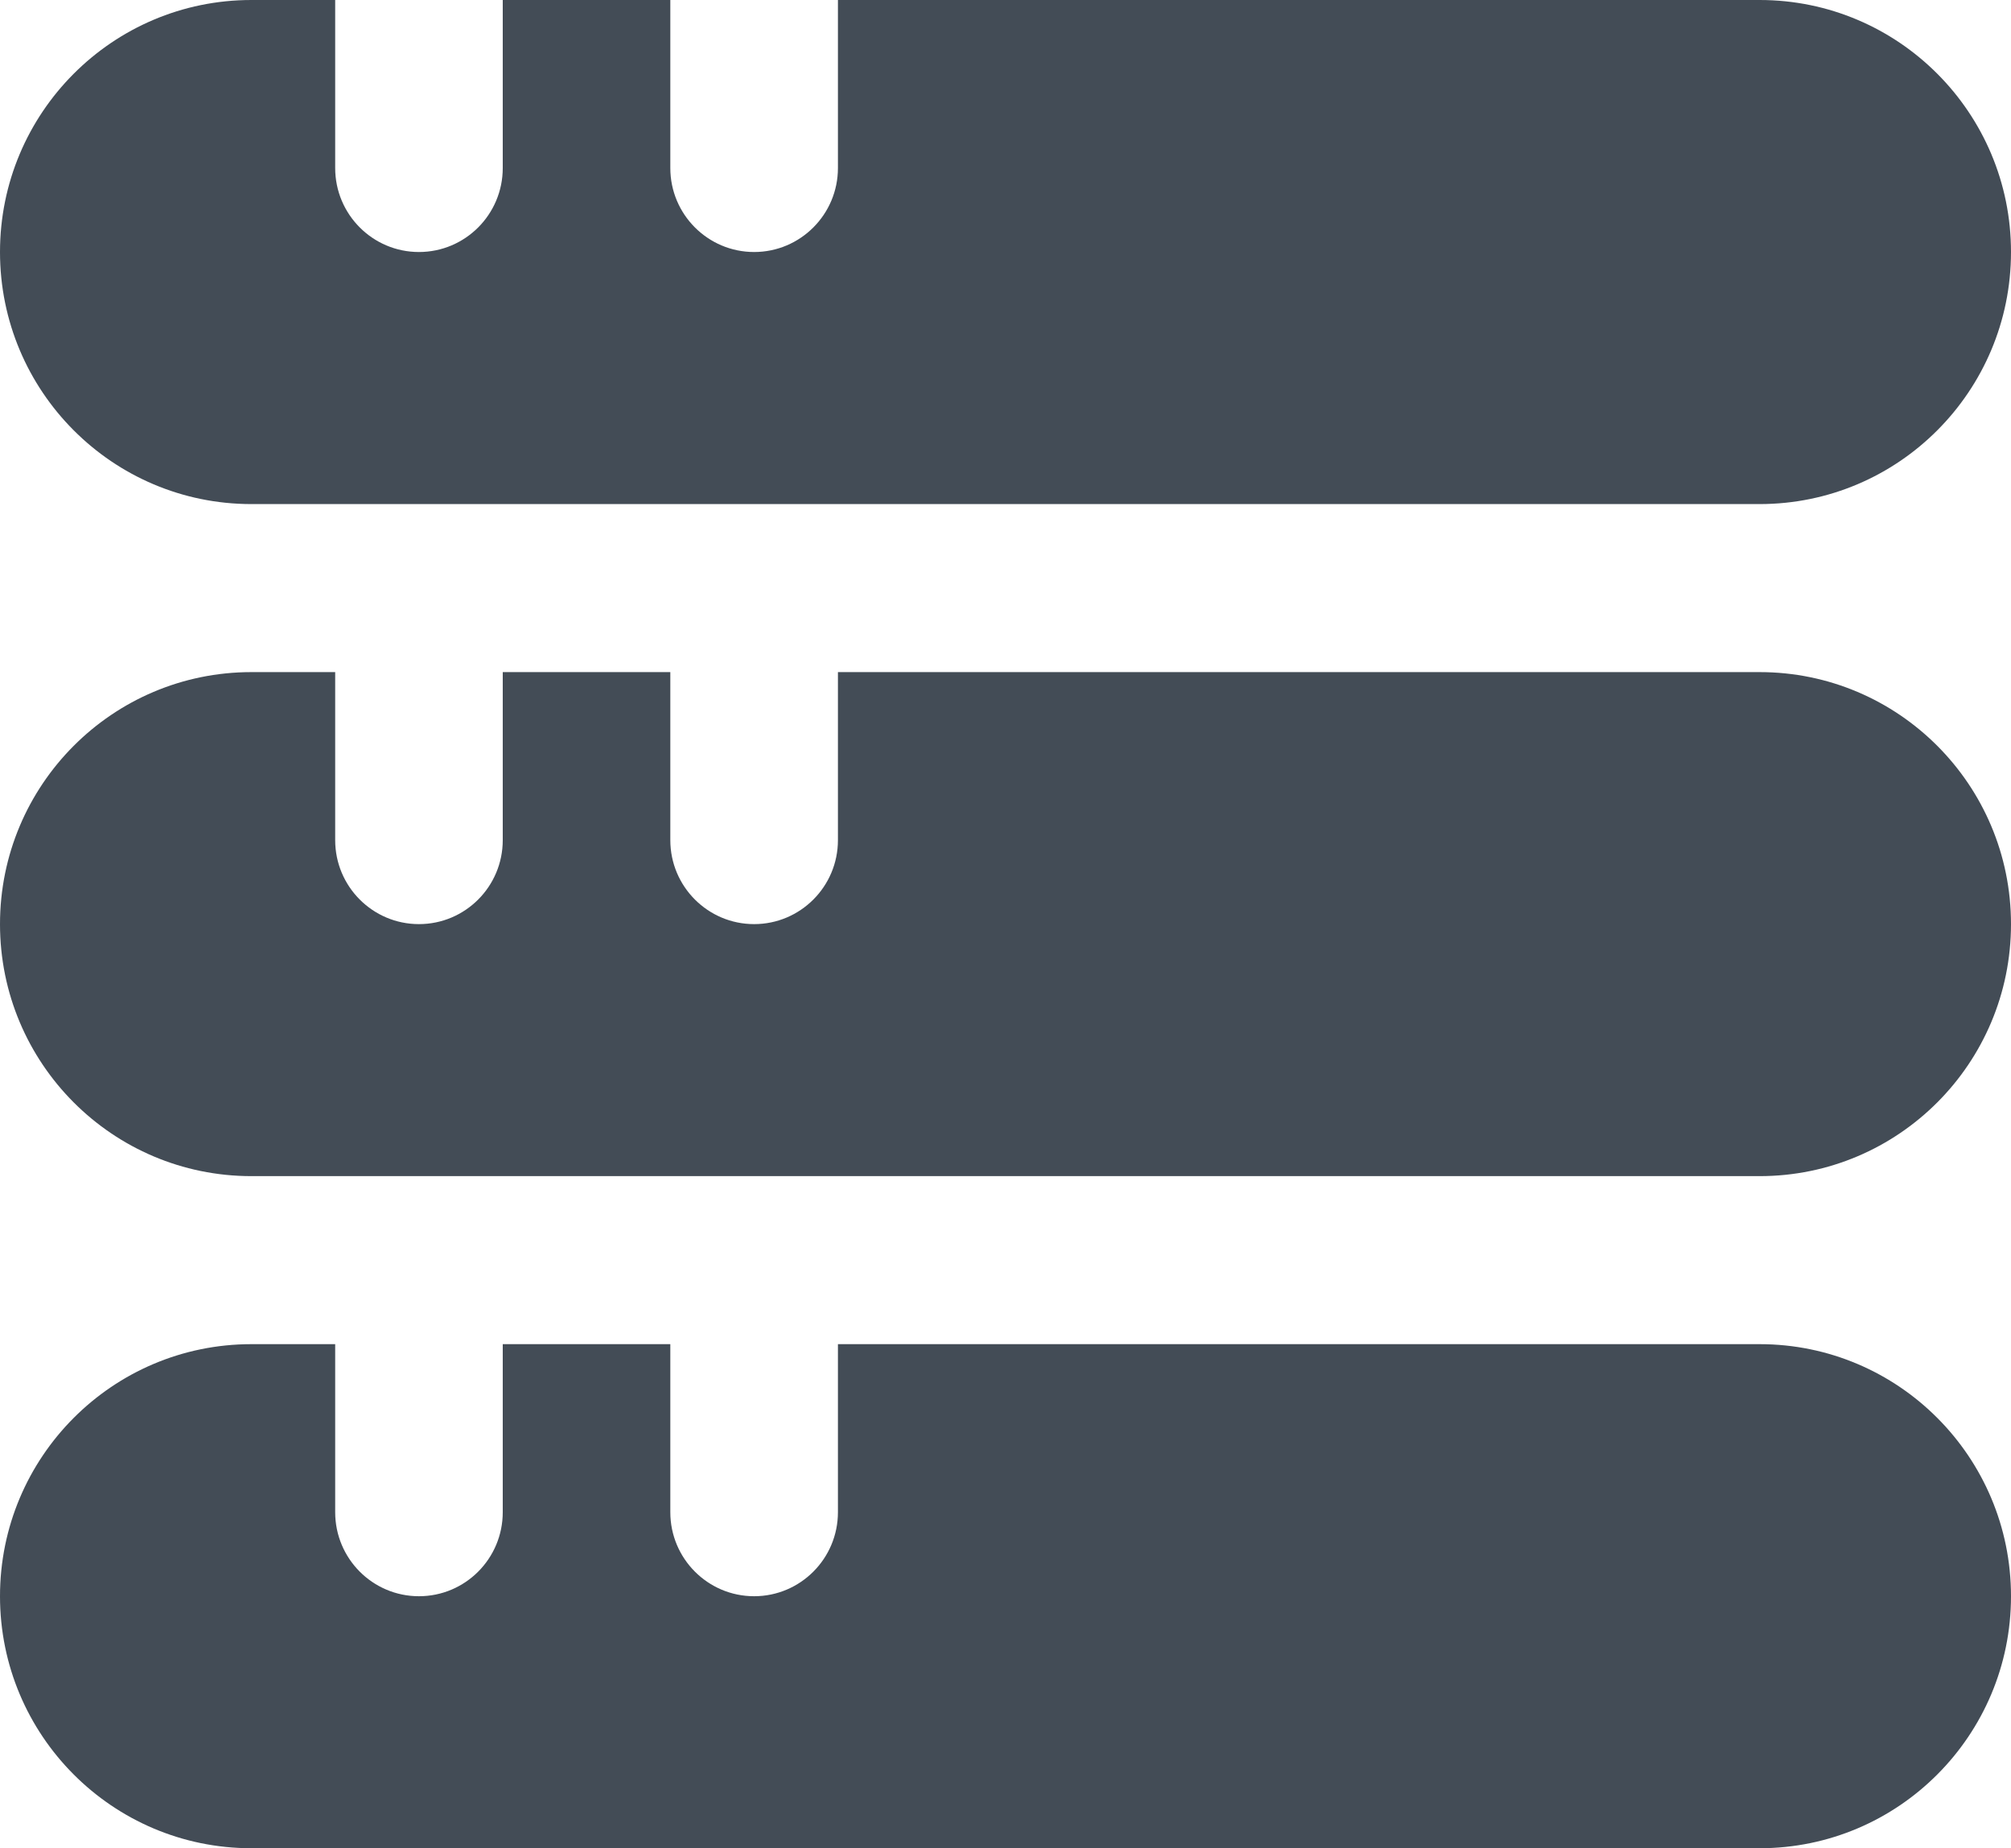
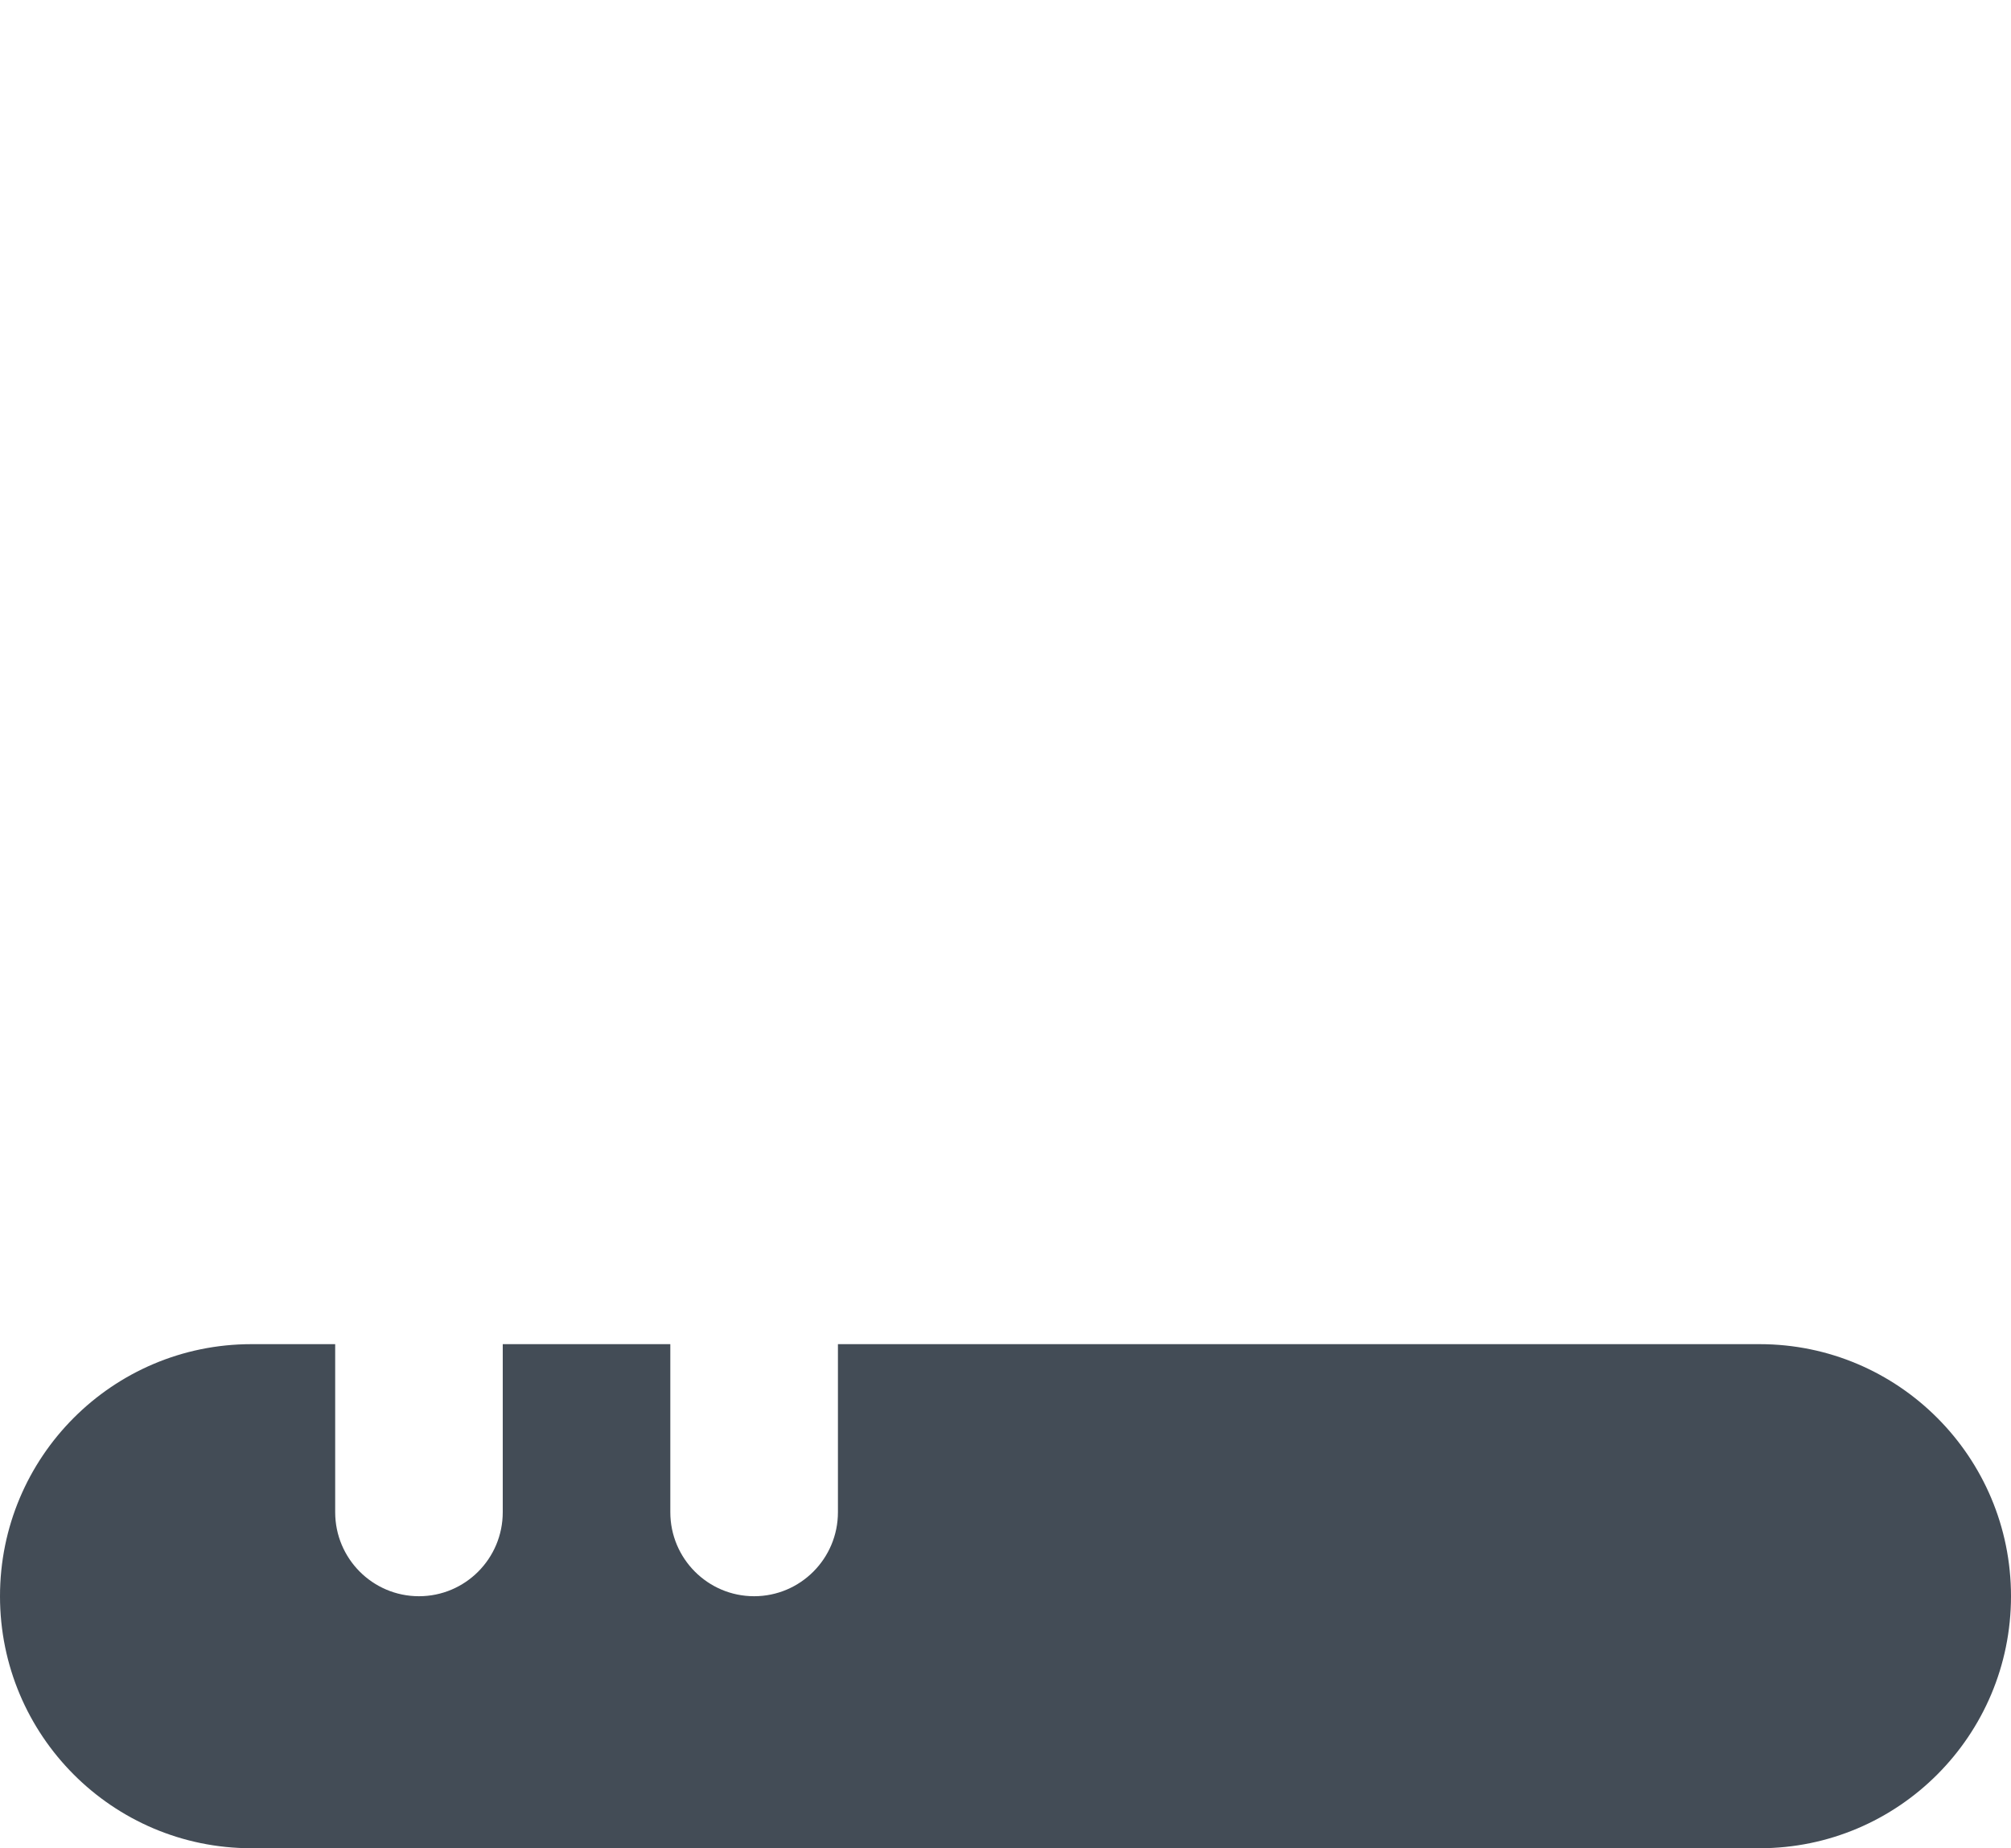
<svg xmlns="http://www.w3.org/2000/svg" width="37px" height="34px" viewBox="0 0 37 34" version="1.1">
  <title>database (6)</title>
  <g id="Page-1" stroke="none" stroke-width="1" fill="none" fill-rule="evenodd">
    <g id="solutionsKinetikosApp-10" transform="translate(-932, -2361)" fill="#434C56" fill-rule="nonzero">
      <g id="Group-24" transform="translate(440, 1800)">
        <g id="Group-26" transform="translate(0, 166)">
          <g id="Group-25-Copy-5" transform="translate(360, 363)">
            <g id="database-(6)" transform="translate(132, 32)">
              <path d="M32.375,24.727 L15.417,24.727 L15.417,27.818 C15.417,28.672 14.726,29.364 13.875,29.364 C13.024,29.364 12.333,28.672 12.333,27.818 L12.333,24.727 L9.25,24.727 L9.25,27.818 C9.25,28.672 8.56,29.364 7.708,29.364 C6.857,29.364 6.167,28.672 6.167,27.818 L6.167,24.727 L4.625,24.727 C2.071,24.727 0,26.803 0,29.364 C0,31.924 2.071,34 4.625,34 L32.375,34 C34.929,34 37,31.924 37,29.364 C37,26.803 34.929,24.727 32.375,24.727 Z" id="Path" />
-               <path d="M32.375,12.364 L15.417,12.364 L15.417,15.455 C15.417,16.308 14.726,17 13.875,17 C13.024,17 12.333,16.308 12.333,15.455 L12.333,12.364 L9.25,12.364 L9.25,15.455 C9.25,16.308 8.56,17 7.708,17 C6.857,17 6.167,16.308 6.167,15.455 L6.167,12.364 L4.625,12.364 C2.071,12.364 0,14.439 0,17 C0,19.561 2.071,21.636 4.625,21.636 L32.375,21.636 C34.929,21.636 37,19.561 37,17 C37,14.439 34.929,12.364 32.375,12.364 Z" id="Path" />
-               <path d="M32.375,0 L15.417,0 L15.417,3.091 C15.417,3.944 14.726,4.636 13.875,4.636 C13.024,4.636 12.333,3.944 12.333,3.091 L12.333,0 L9.25,0 L9.25,3.091 C9.25,3.944 8.56,4.636 7.708,4.636 C6.857,4.636 6.167,3.944 6.167,3.091 L6.167,0 L4.625,0 C2.071,0 6.89178705e-08,2.076 6.89178705e-08,4.636 C6.89178705e-08,7.197 2.071,9.273 4.625,9.273 L32.375,9.273 C34.929,9.273 37,7.197 37,4.636 C37,2.076 34.929,0 32.375,0 Z" id="Path" />
            </g>
          </g>
        </g>
      </g>
    </g>
  </g>
</svg>